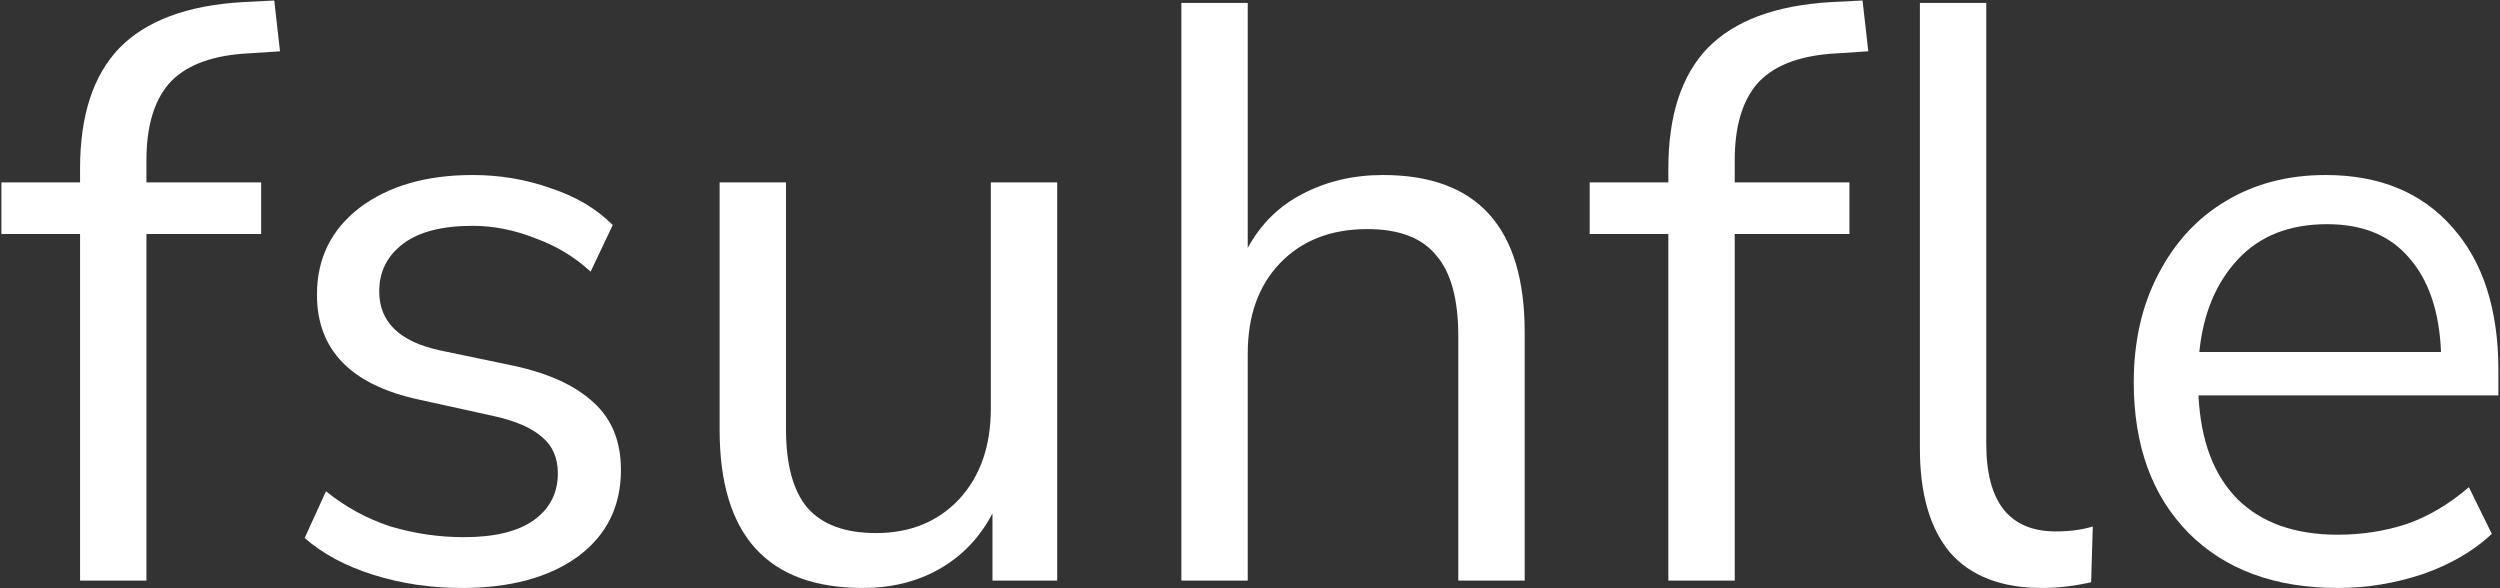
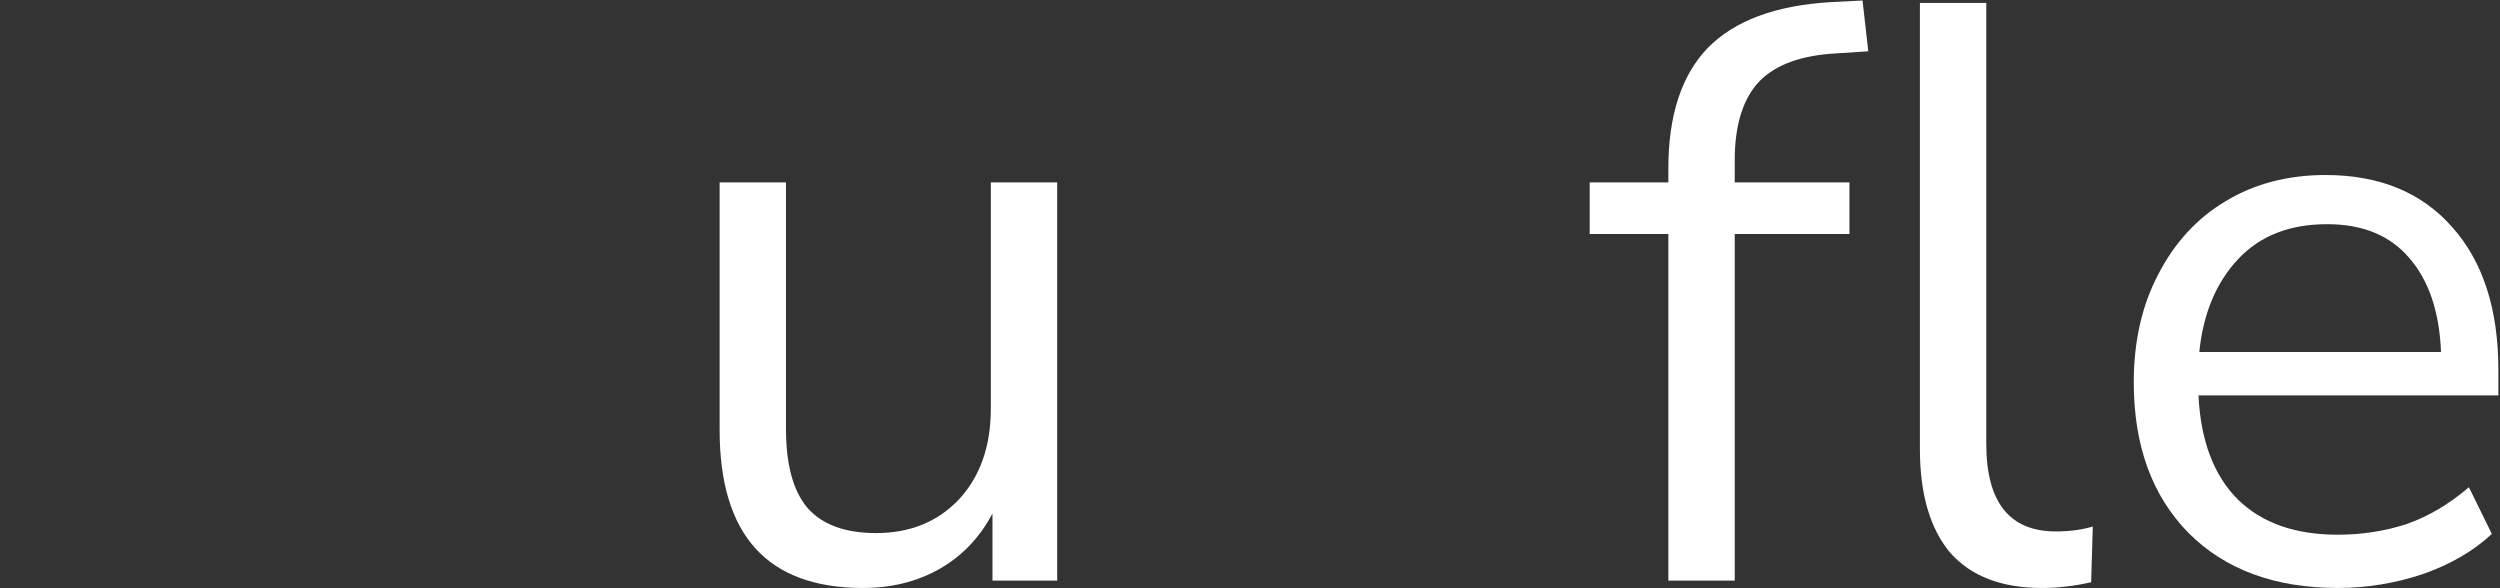
<svg xmlns="http://www.w3.org/2000/svg" width="1309" height="308" viewBox="0 0 1309 308" fill="none">
  <rect x="0" y="0" width="1309" height="308" fill="#333333" stroke="none" />
-   <path d="M41.922 304V122.528H0.736V95.5H41.922V88.207C41.922 60.464 48.786 39.442 62.514 25.142C76.528 10.841 97.979 2.833 126.866 1.117L143.597 0.259L146.601 26.858L126.866 28.145C109.133 29.575 96.263 34.866 88.255 44.018C80.533 53.171 76.671 66.47 76.671 83.917V95.5H136.733V122.528H76.671V304H41.922Z" fill="white" />
-   <path d="M241.895 307.861C225.592 307.861 210.148 305.573 195.562 300.997C180.975 296.421 168.963 289.986 159.525 281.691L170.679 257.238C180.975 265.532 192.273 271.681 204.571 275.685C217.155 279.403 229.883 281.262 242.753 281.262C259.055 281.262 271.354 278.259 279.648 272.253C287.942 266.247 292.089 258.096 292.089 247.799C292.089 239.791 289.372 233.499 283.938 228.923C278.504 224.061 269.924 220.343 258.197 217.768L219.157 209.188C183.692 201.466 165.96 183.161 165.96 154.275C165.96 135.398 173.396 120.24 188.268 108.799C203.427 97.359 223.161 91.639 247.472 91.639C261.773 91.639 275.358 93.927 288.228 98.503C301.385 102.793 312.253 109.228 320.833 117.809L309.25 142.262C300.956 134.54 291.231 128.677 280.077 124.673C269.209 120.383 258.34 118.238 247.472 118.238C231.456 118.238 219.3 121.384 211.006 127.676C202.712 133.968 198.565 142.262 198.565 152.559C198.565 168.575 209.147 178.871 230.312 183.447L269.352 191.599C287.656 195.603 301.528 202.038 310.966 210.904C320.404 219.484 325.123 231.211 325.123 246.083C325.123 265.246 317.544 280.404 302.386 291.559C287.227 302.427 267.064 307.861 241.895 307.861Z" fill="white" />
  <path d="M451.873 307.861C401.822 307.861 376.796 280.261 376.796 225.062V95.5H411.546V224.633C411.546 243.223 415.264 256.952 422.7 265.818C430.422 274.684 442.435 279.117 458.737 279.117C476.47 279.117 490.913 273.254 502.068 261.528C513.222 249.515 518.799 233.642 518.799 213.907V95.5H553.549V304H519.657V268.821C513.079 281.405 503.784 291.13 491.771 297.994C480.045 304.572 466.746 307.861 451.873 307.861Z" fill="white" />
-   <path d="M618.565 304V1.546H653.315V129.821C660.179 117.237 669.76 107.798 682.058 101.506C694.643 94.928 708.657 91.639 724.102 91.639C773.581 91.639 798.321 119.096 798.321 174.009V304H763.571V176.154C763.571 156.706 759.71 142.548 751.987 133.682C744.551 124.53 732.539 119.954 715.95 119.954C696.788 119.954 681.486 125.96 670.046 137.972C658.892 149.698 653.315 165.429 653.315 185.164V304H618.565Z" fill="white" />
  <path d="M873.552 304V122.528H832.367V95.5H873.552V88.207C873.552 60.464 880.416 39.442 894.145 25.142C908.159 10.841 929.61 2.833 958.496 1.117L975.228 0.259L978.231 26.858L958.496 28.145C940.764 29.575 927.894 34.866 919.885 44.018C912.163 53.171 908.302 66.47 908.302 83.917V95.5H968.364V122.528H908.302V304H873.552ZM1069.18 307.861C1048.02 307.861 1032 301.712 1021.13 289.414C1010.55 276.829 1005.26 258.668 1005.26 234.929V1.546H1040.01V232.355C1040.01 262.958 1052.16 278.259 1076.47 278.259C1083.62 278.259 1090.06 277.401 1095.78 275.685L1094.92 304.858C1086.06 306.86 1077.48 307.861 1069.18 307.861Z" fill="white" />
  <path d="M1224.07 307.861C1191.17 307.861 1165.15 298.28 1145.99 279.117C1126.82 259.669 1117.24 233.356 1117.24 200.179C1117.24 178.728 1121.53 159.852 1130.11 143.549C1138.69 126.961 1150.42 114.233 1165.29 105.367C1180.45 96.215 1197.9 91.639 1217.63 91.639C1245.94 91.639 1268.11 100.791 1284.13 119.096C1300.14 137.114 1308.15 161.997 1308.15 193.744V207.043H1151.13C1152.28 230.782 1159.14 248.943 1171.73 261.528C1184.31 273.826 1201.76 279.975 1224.07 279.975C1236.65 279.975 1248.66 278.116 1260.1 274.398C1271.54 270.394 1282.41 263.959 1292.71 255.093L1304.72 279.546C1295.28 288.413 1283.27 295.42 1268.68 300.568C1254.1 305.43 1239.22 307.861 1224.07 307.861ZM1218.49 117.38C1198.75 117.38 1183.17 123.529 1171.73 135.827C1160.29 148.125 1153.56 164.285 1151.56 184.305H1278.12C1277.26 163.141 1271.69 146.695 1261.39 134.969C1251.38 123.243 1237.08 117.38 1218.49 117.38Z" fill="white" />
</svg>